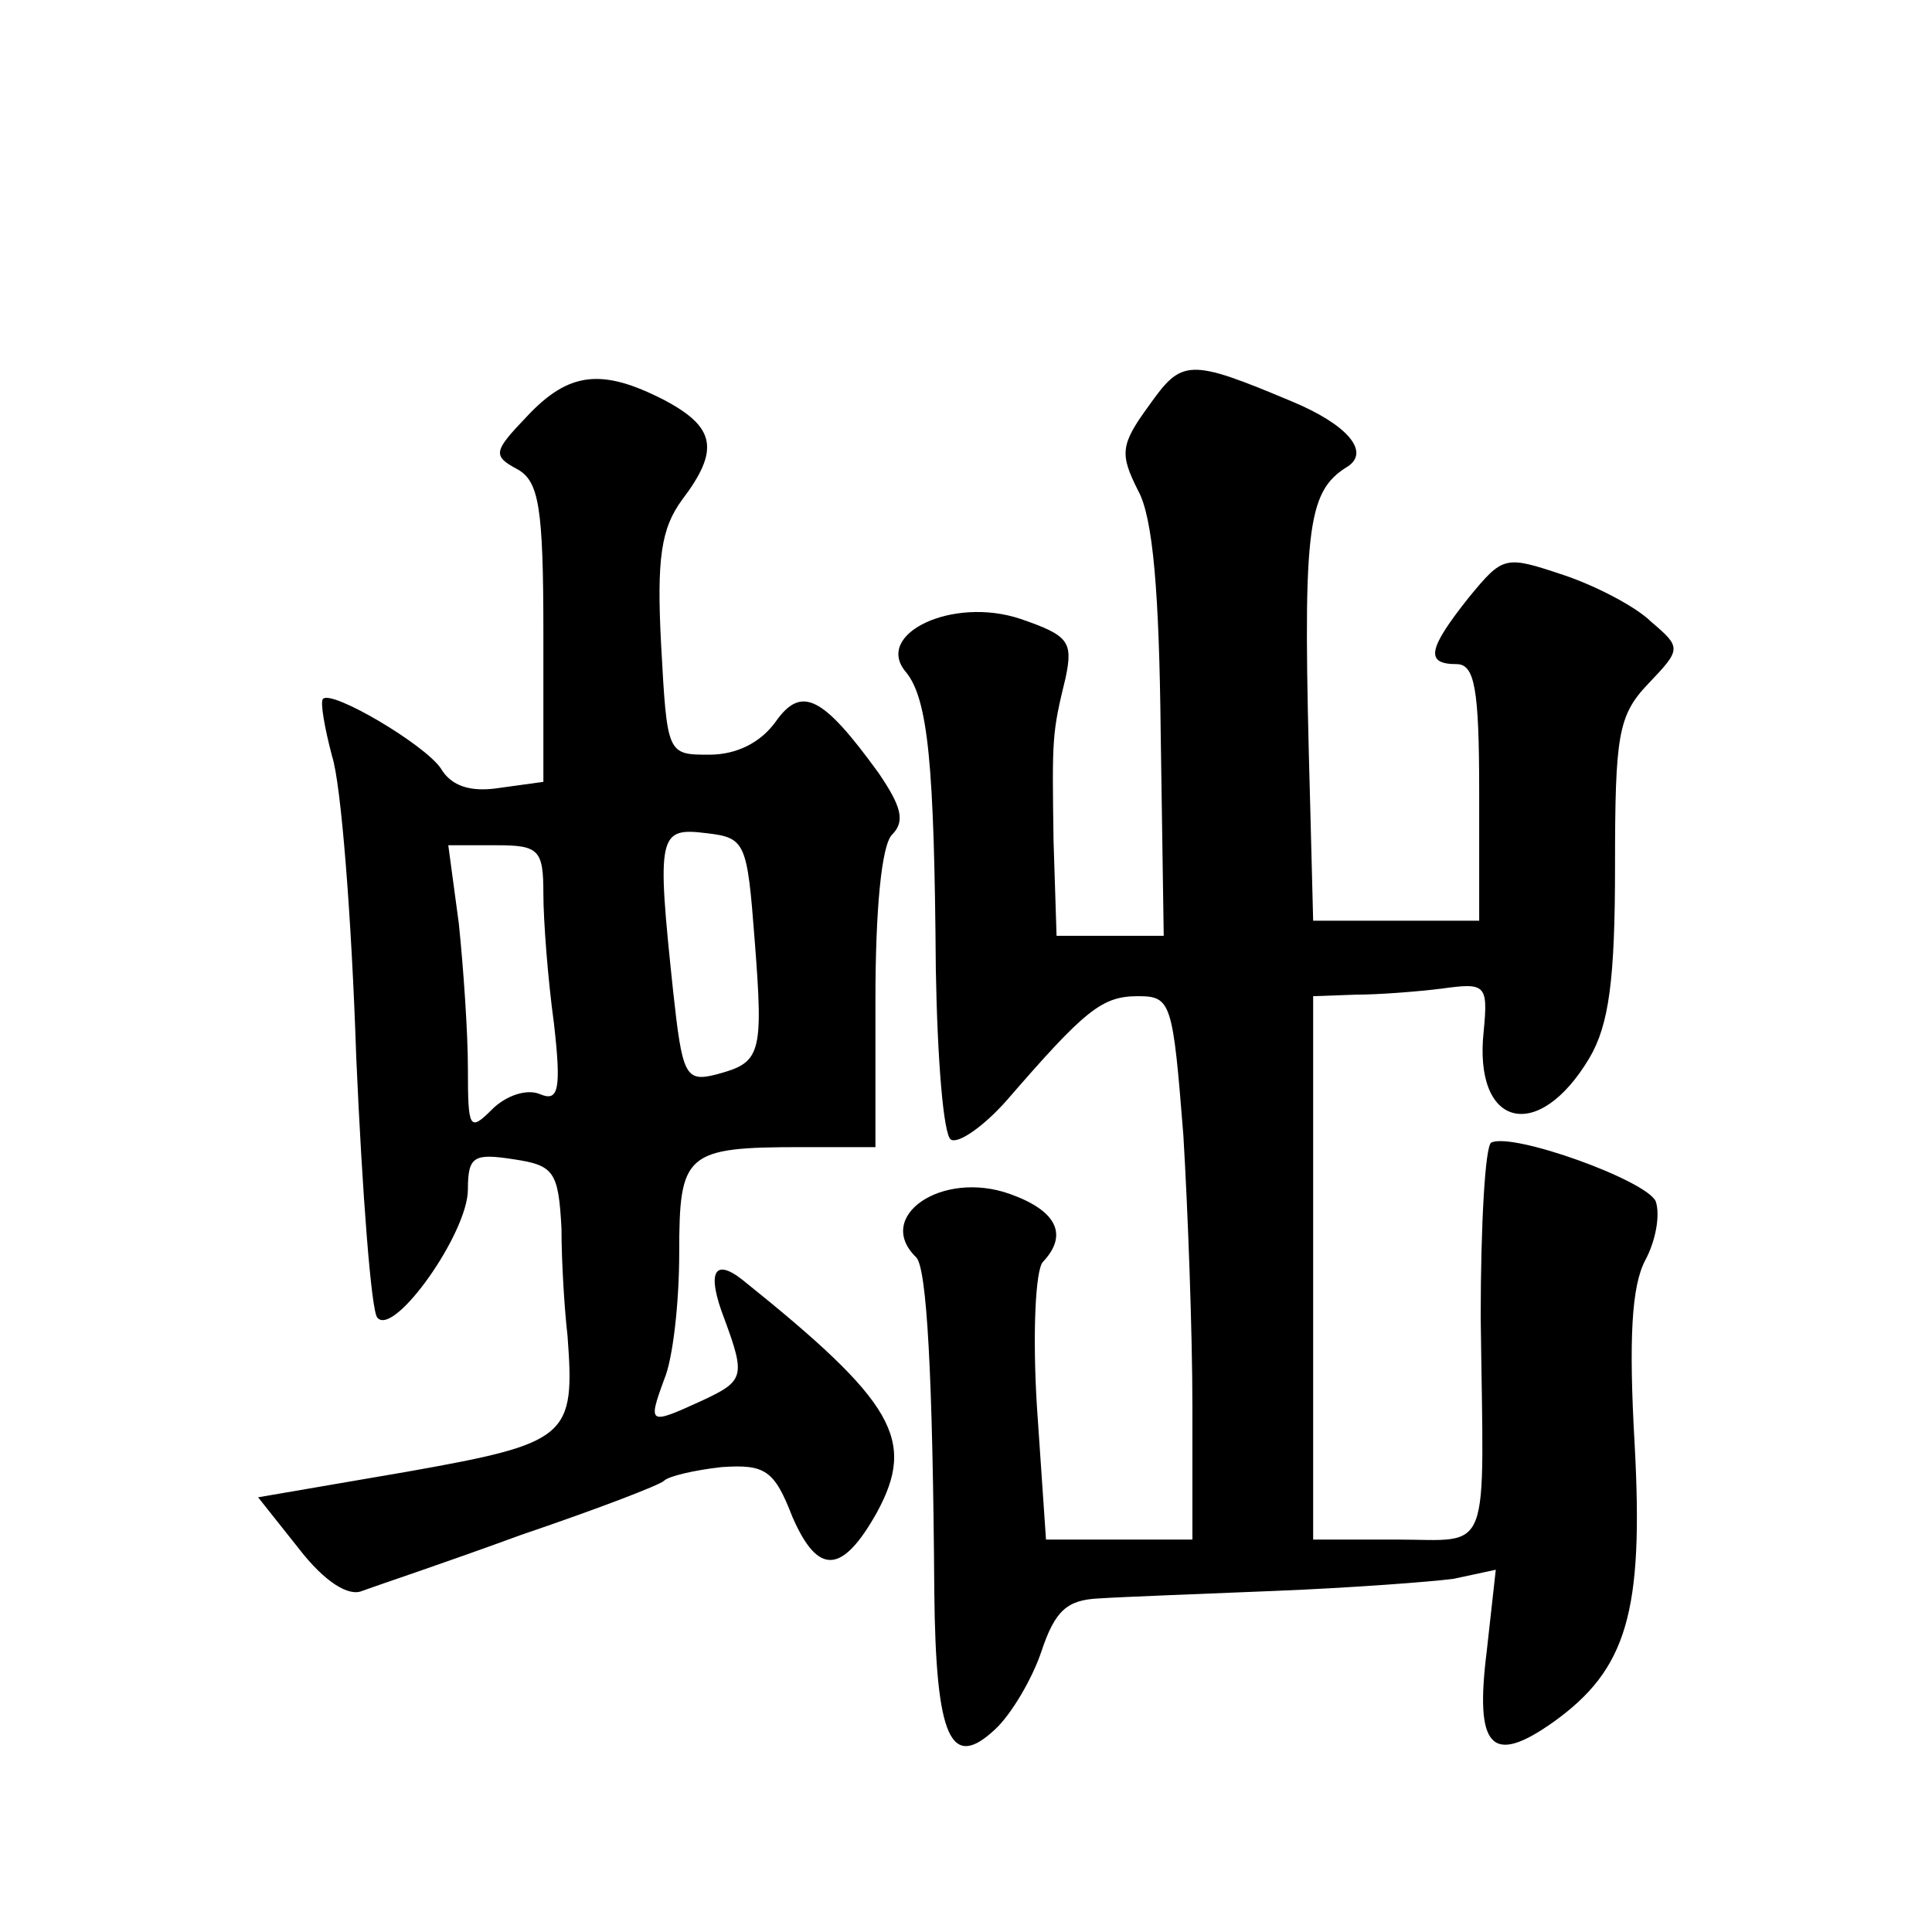
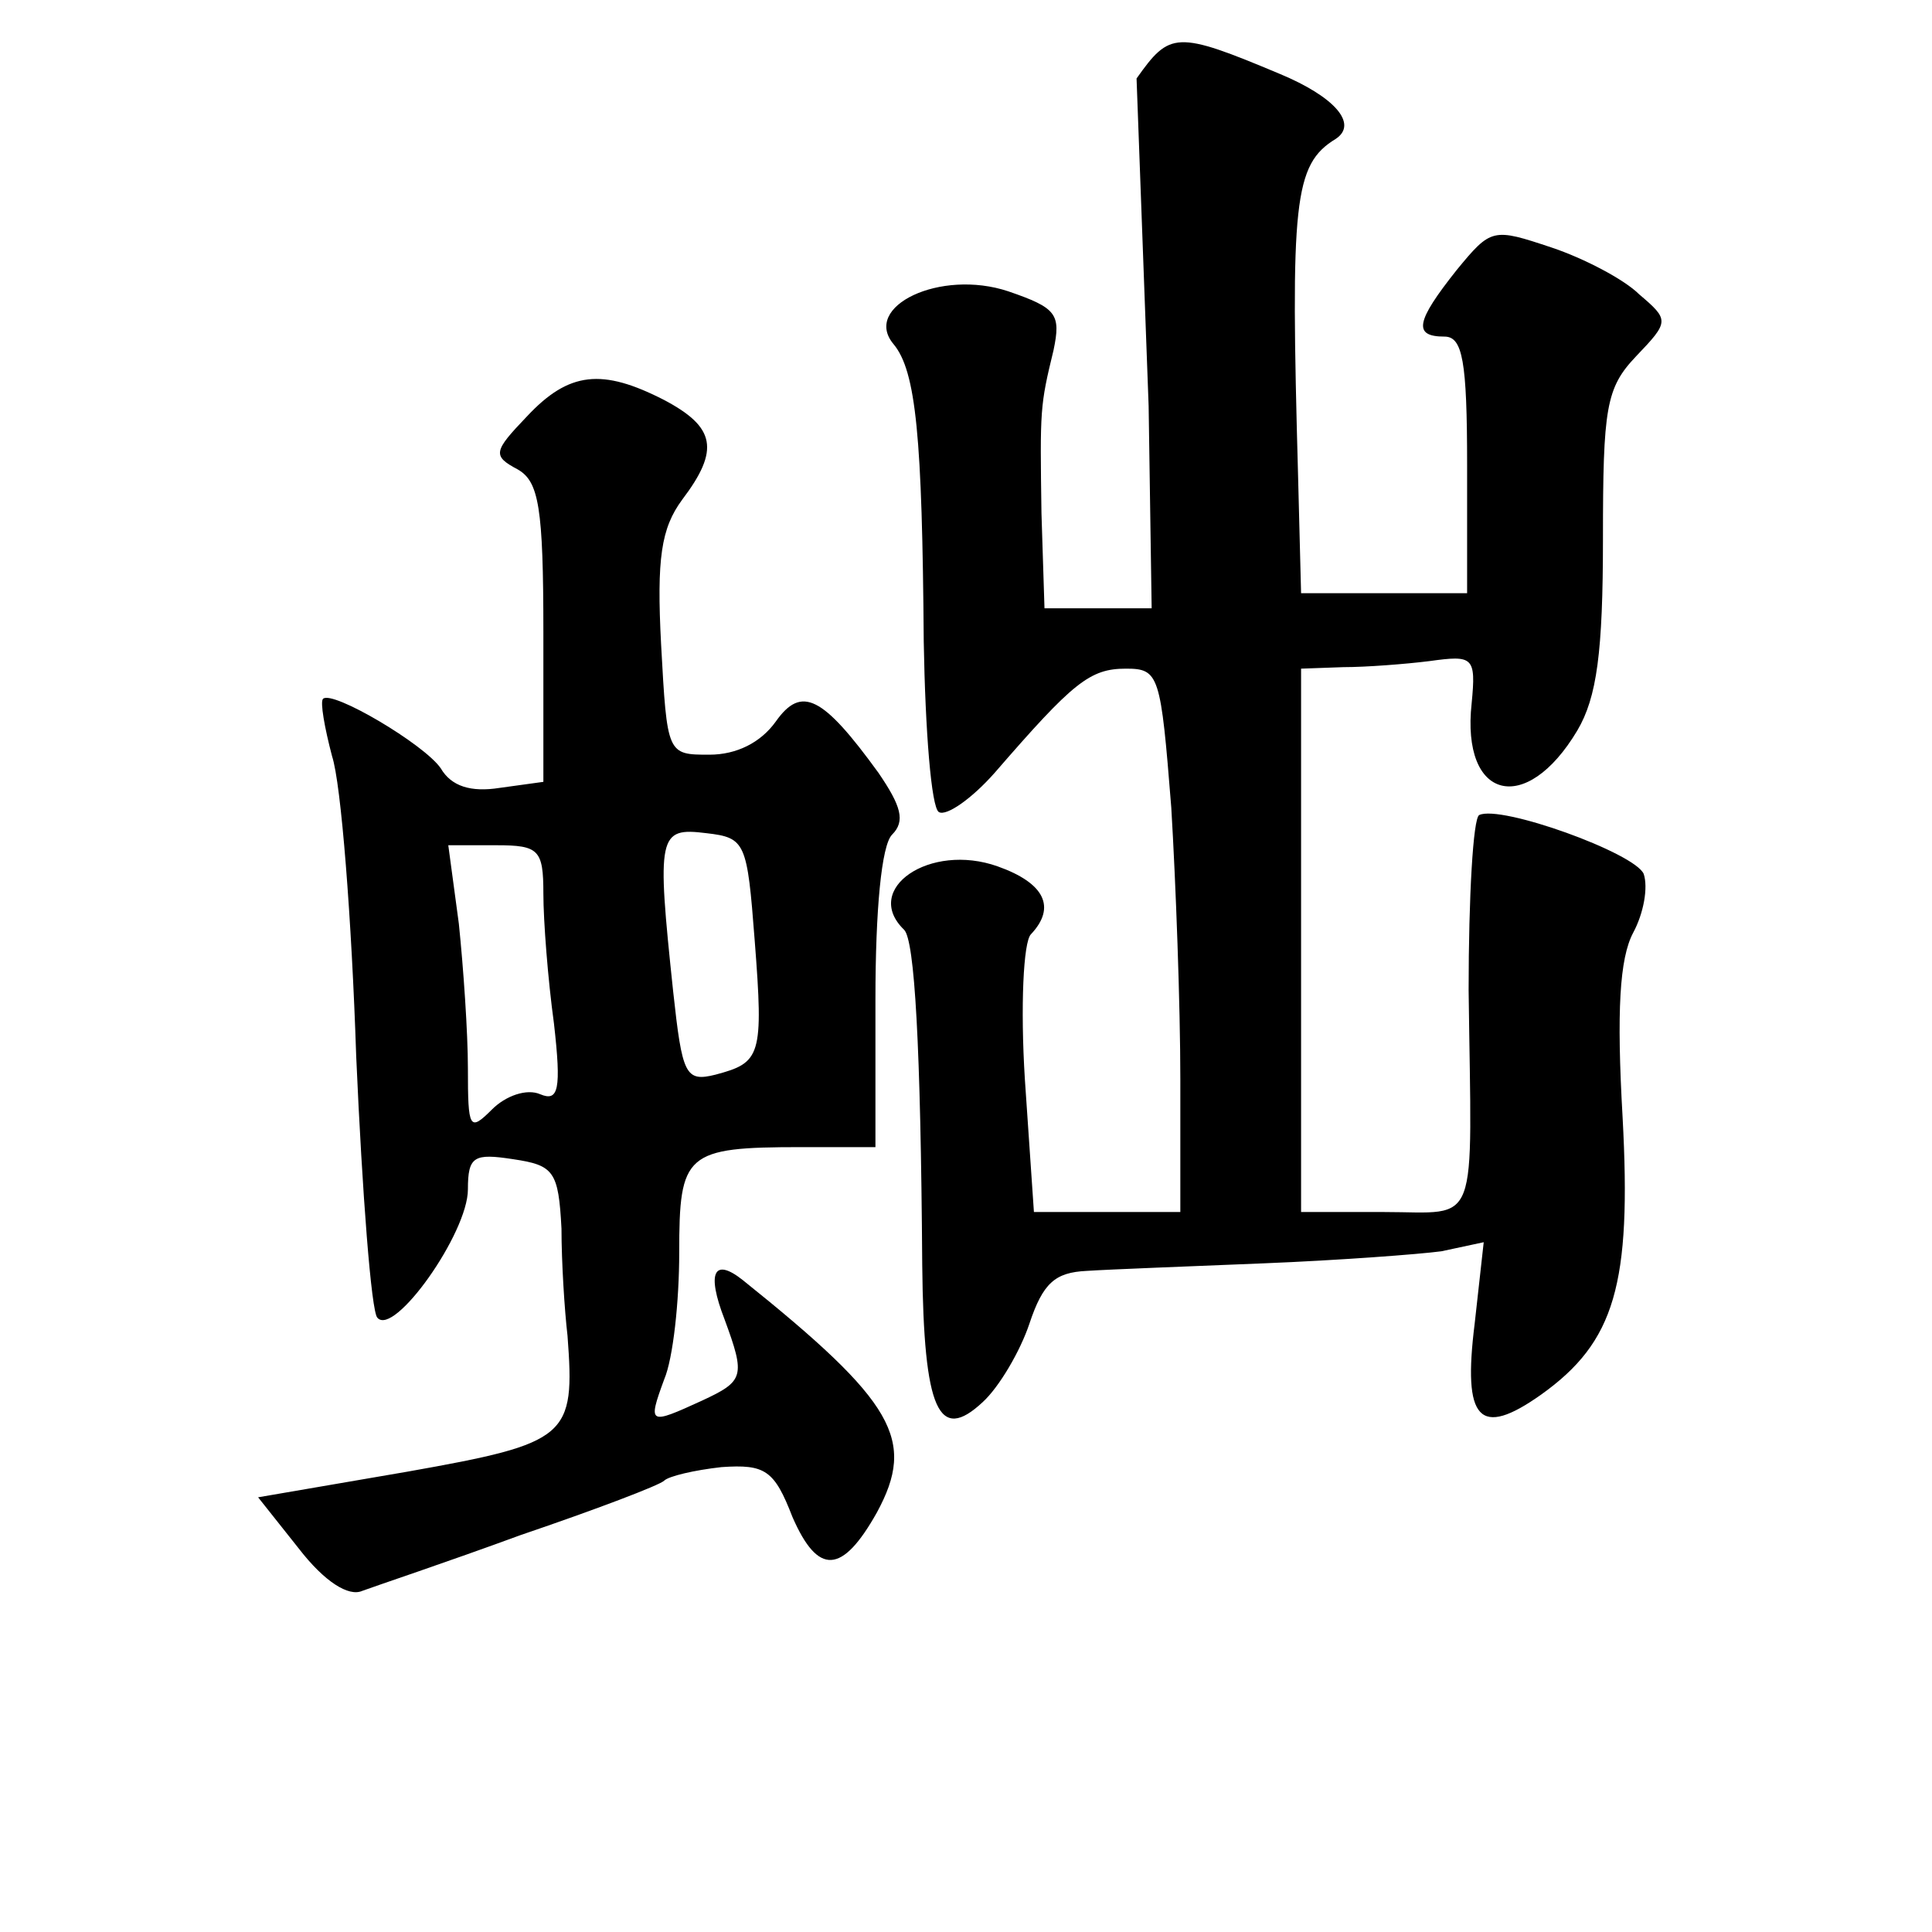
<svg xmlns="http://www.w3.org/2000/svg" version="1.0" width="128pt" height="128pt" viewBox="0 0 128 128" preserveAspectRatio="xMidYMid meet">
  <g transform="translate(0,128) scale(0.1,-0.1)" fill="#0" stroke="none">
-     <path d="M761 1011 c-19 -26 -19 -32 -7 -56 10 -18 14 -68 15 -161 l2 -134 -36 0 -35 0 -2 63 c-1 69 -1 71 8 108 5 24 2 28 -30 39 -45 15 -97 -10 -76 -35 15 -18 19 -62 20 -197 1 -59 5 -110 10 -113 5 -3 22 9 37 26 52 60 63 69 87 69 22 0 23 -4 30 -92 3 -50 6 -131 6 -180 l0 -88 -49 0 -48 0 -6 88 c-3 48 -1 91 4 96 17 18 9 34 -22 45 -45 16 -90 -15 -62 -42 7 -7 11 -77 12 -222 1 -97 11 -118 40 -91 11 10 25 34 31 52 9 27 17 34 38 35 15 1 68 3 117 5 50 2 103 6 118 8 l28 6 -6 -54 c-8 -64 3 -76 44 -47 49 35 60 73 54 184 -4 70 -2 105 7 122 7 13 10 30 7 39 -6 14 -95 46 -109 39 -4 -2 -7 -54 -7 -116 2 -161 8 -147 -56 -147 l-55 0 0 180 0 180 28 1 c15 0 41 2 57 4 29 4 31 3 28 -28 -7 -64 36 -75 70 -18 13 22 17 52 17 127 0 87 2 100 22 121 22 23 22 24 2 41 -10 10 -37 24 -58 31 -39 13 -40 13 -63 -15 -27 -34 -29 -44 -8 -44 12 0 15 -16 15 -85 l0 -85 -55 0 -55 0 -2 78 c-5 181 -3 206 25 223 15 10 -1 28 -37 43 -69 29 -73 28 -95 -3z M349 1004 c-22 -23 -23 -26 -6 -35 14 -8 17 -25 17 -108 l0 -99 -29 -4 c-19 -3 -32 1 -39 13 -11 16 -72 52 -78 46 -2 -2 1 -19 6 -38 6 -18 13 -108 16 -199 4 -91 10 -169 14 -173 11 -13 60 56 60 85 0 22 4 24 30 20 27 -4 30 -8 32 -46 0 -22 2 -54 4 -71 5 -67 1 -71 -106 -90 l-99 -17 27 -34 c17 -22 33 -32 42 -28 8 3 56 19 105 37 50 17 92 33 95 36 3 3 20 7 38 9 29 2 35 -2 47 -33 17 -39 33 -38 56 3 26 48 12 73 -89 154 -19 15 -24 5 -12 -26 14 -38 13 -41 -15 -54 -35 -16 -36 -16 -25 14 6 14 10 52 10 84 0 66 4 70 81 70 l49 0 0 98 c0 59 4 102 11 109 9 9 6 19 -9 41 -37 51 -51 58 -68 34 -10 -14 -26 -22 -44 -22 -28 0 -28 0 -32 73 -3 57 0 77 14 96 25 33 22 48 -12 66 -41 21 -63 19 -91 -11z m151 -347 c6 -77 4 -81 -26 -89 -20 -5 -22 0 -28 55 -11 104 -10 109 22 105 26 -3 27 -6 32 -71z m-140 31 c0 -18 3 -57 7 -86 5 -44 3 -52 -9 -47 -9 4 -23 -1 -32 -10 -15 -15 -16 -13 -16 27 0 24 -3 67 -6 96 l-7 52 32 0 c28 0 31 -3 31 -32z" />
+     <path d="M761 1011 l2 -134 -36 0 -35 0 -2 63 c-1 69 -1 71 8 108 5 24 2 28 -30 39 -45 15 -97 -10 -76 -35 15 -18 19 -62 20 -197 1 -59 5 -110 10 -113 5 -3 22 9 37 26 52 60 63 69 87 69 22 0 23 -4 30 -92 3 -50 6 -131 6 -180 l0 -88 -49 0 -48 0 -6 88 c-3 48 -1 91 4 96 17 18 9 34 -22 45 -45 16 -90 -15 -62 -42 7 -7 11 -77 12 -222 1 -97 11 -118 40 -91 11 10 25 34 31 52 9 27 17 34 38 35 15 1 68 3 117 5 50 2 103 6 118 8 l28 6 -6 -54 c-8 -64 3 -76 44 -47 49 35 60 73 54 184 -4 70 -2 105 7 122 7 13 10 30 7 39 -6 14 -95 46 -109 39 -4 -2 -7 -54 -7 -116 2 -161 8 -147 -56 -147 l-55 0 0 180 0 180 28 1 c15 0 41 2 57 4 29 4 31 3 28 -28 -7 -64 36 -75 70 -18 13 22 17 52 17 127 0 87 2 100 22 121 22 23 22 24 2 41 -10 10 -37 24 -58 31 -39 13 -40 13 -63 -15 -27 -34 -29 -44 -8 -44 12 0 15 -16 15 -85 l0 -85 -55 0 -55 0 -2 78 c-5 181 -3 206 25 223 15 10 -1 28 -37 43 -69 29 -73 28 -95 -3z M349 1004 c-22 -23 -23 -26 -6 -35 14 -8 17 -25 17 -108 l0 -99 -29 -4 c-19 -3 -32 1 -39 13 -11 16 -72 52 -78 46 -2 -2 1 -19 6 -38 6 -18 13 -108 16 -199 4 -91 10 -169 14 -173 11 -13 60 56 60 85 0 22 4 24 30 20 27 -4 30 -8 32 -46 0 -22 2 -54 4 -71 5 -67 1 -71 -106 -90 l-99 -17 27 -34 c17 -22 33 -32 42 -28 8 3 56 19 105 37 50 17 92 33 95 36 3 3 20 7 38 9 29 2 35 -2 47 -33 17 -39 33 -38 56 3 26 48 12 73 -89 154 -19 15 -24 5 -12 -26 14 -38 13 -41 -15 -54 -35 -16 -36 -16 -25 14 6 14 10 52 10 84 0 66 4 70 81 70 l49 0 0 98 c0 59 4 102 11 109 9 9 6 19 -9 41 -37 51 -51 58 -68 34 -10 -14 -26 -22 -44 -22 -28 0 -28 0 -32 73 -3 57 0 77 14 96 25 33 22 48 -12 66 -41 21 -63 19 -91 -11z m151 -347 c6 -77 4 -81 -26 -89 -20 -5 -22 0 -28 55 -11 104 -10 109 22 105 26 -3 27 -6 32 -71z m-140 31 c0 -18 3 -57 7 -86 5 -44 3 -52 -9 -47 -9 4 -23 -1 -32 -10 -15 -15 -16 -13 -16 27 0 24 -3 67 -6 96 l-7 52 32 0 c28 0 31 -3 31 -32z" />
  </g>
</svg>